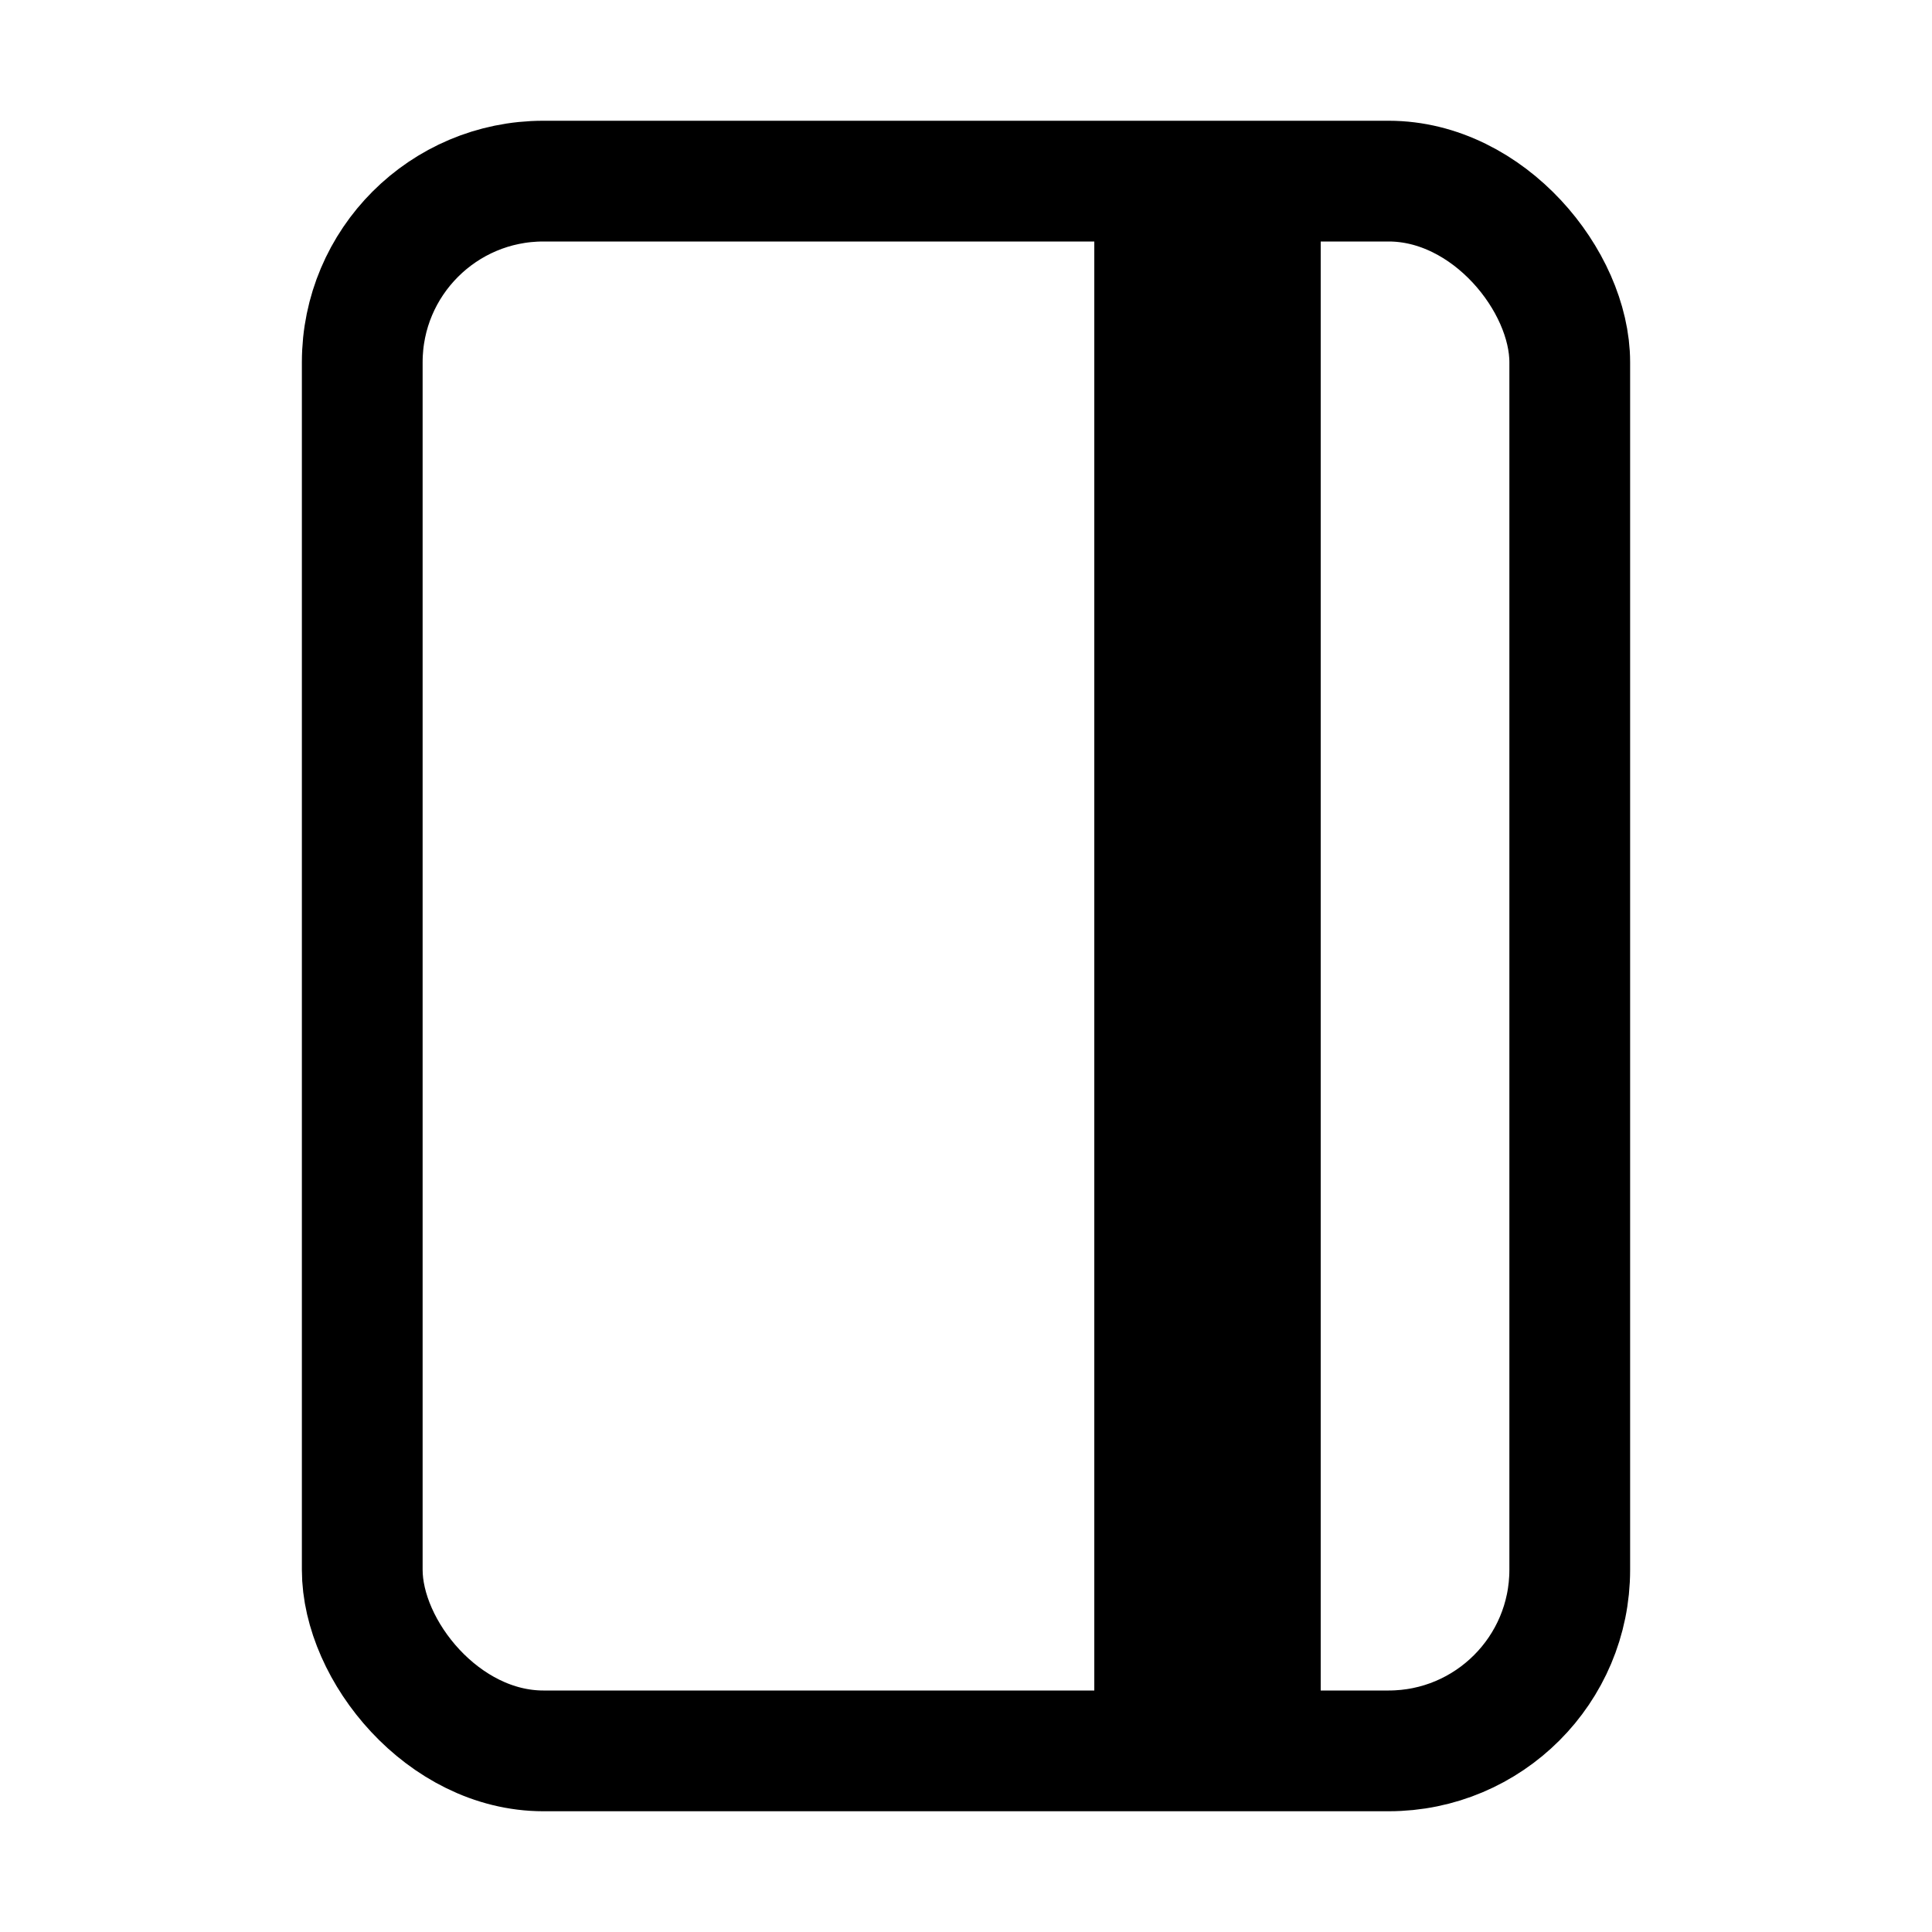
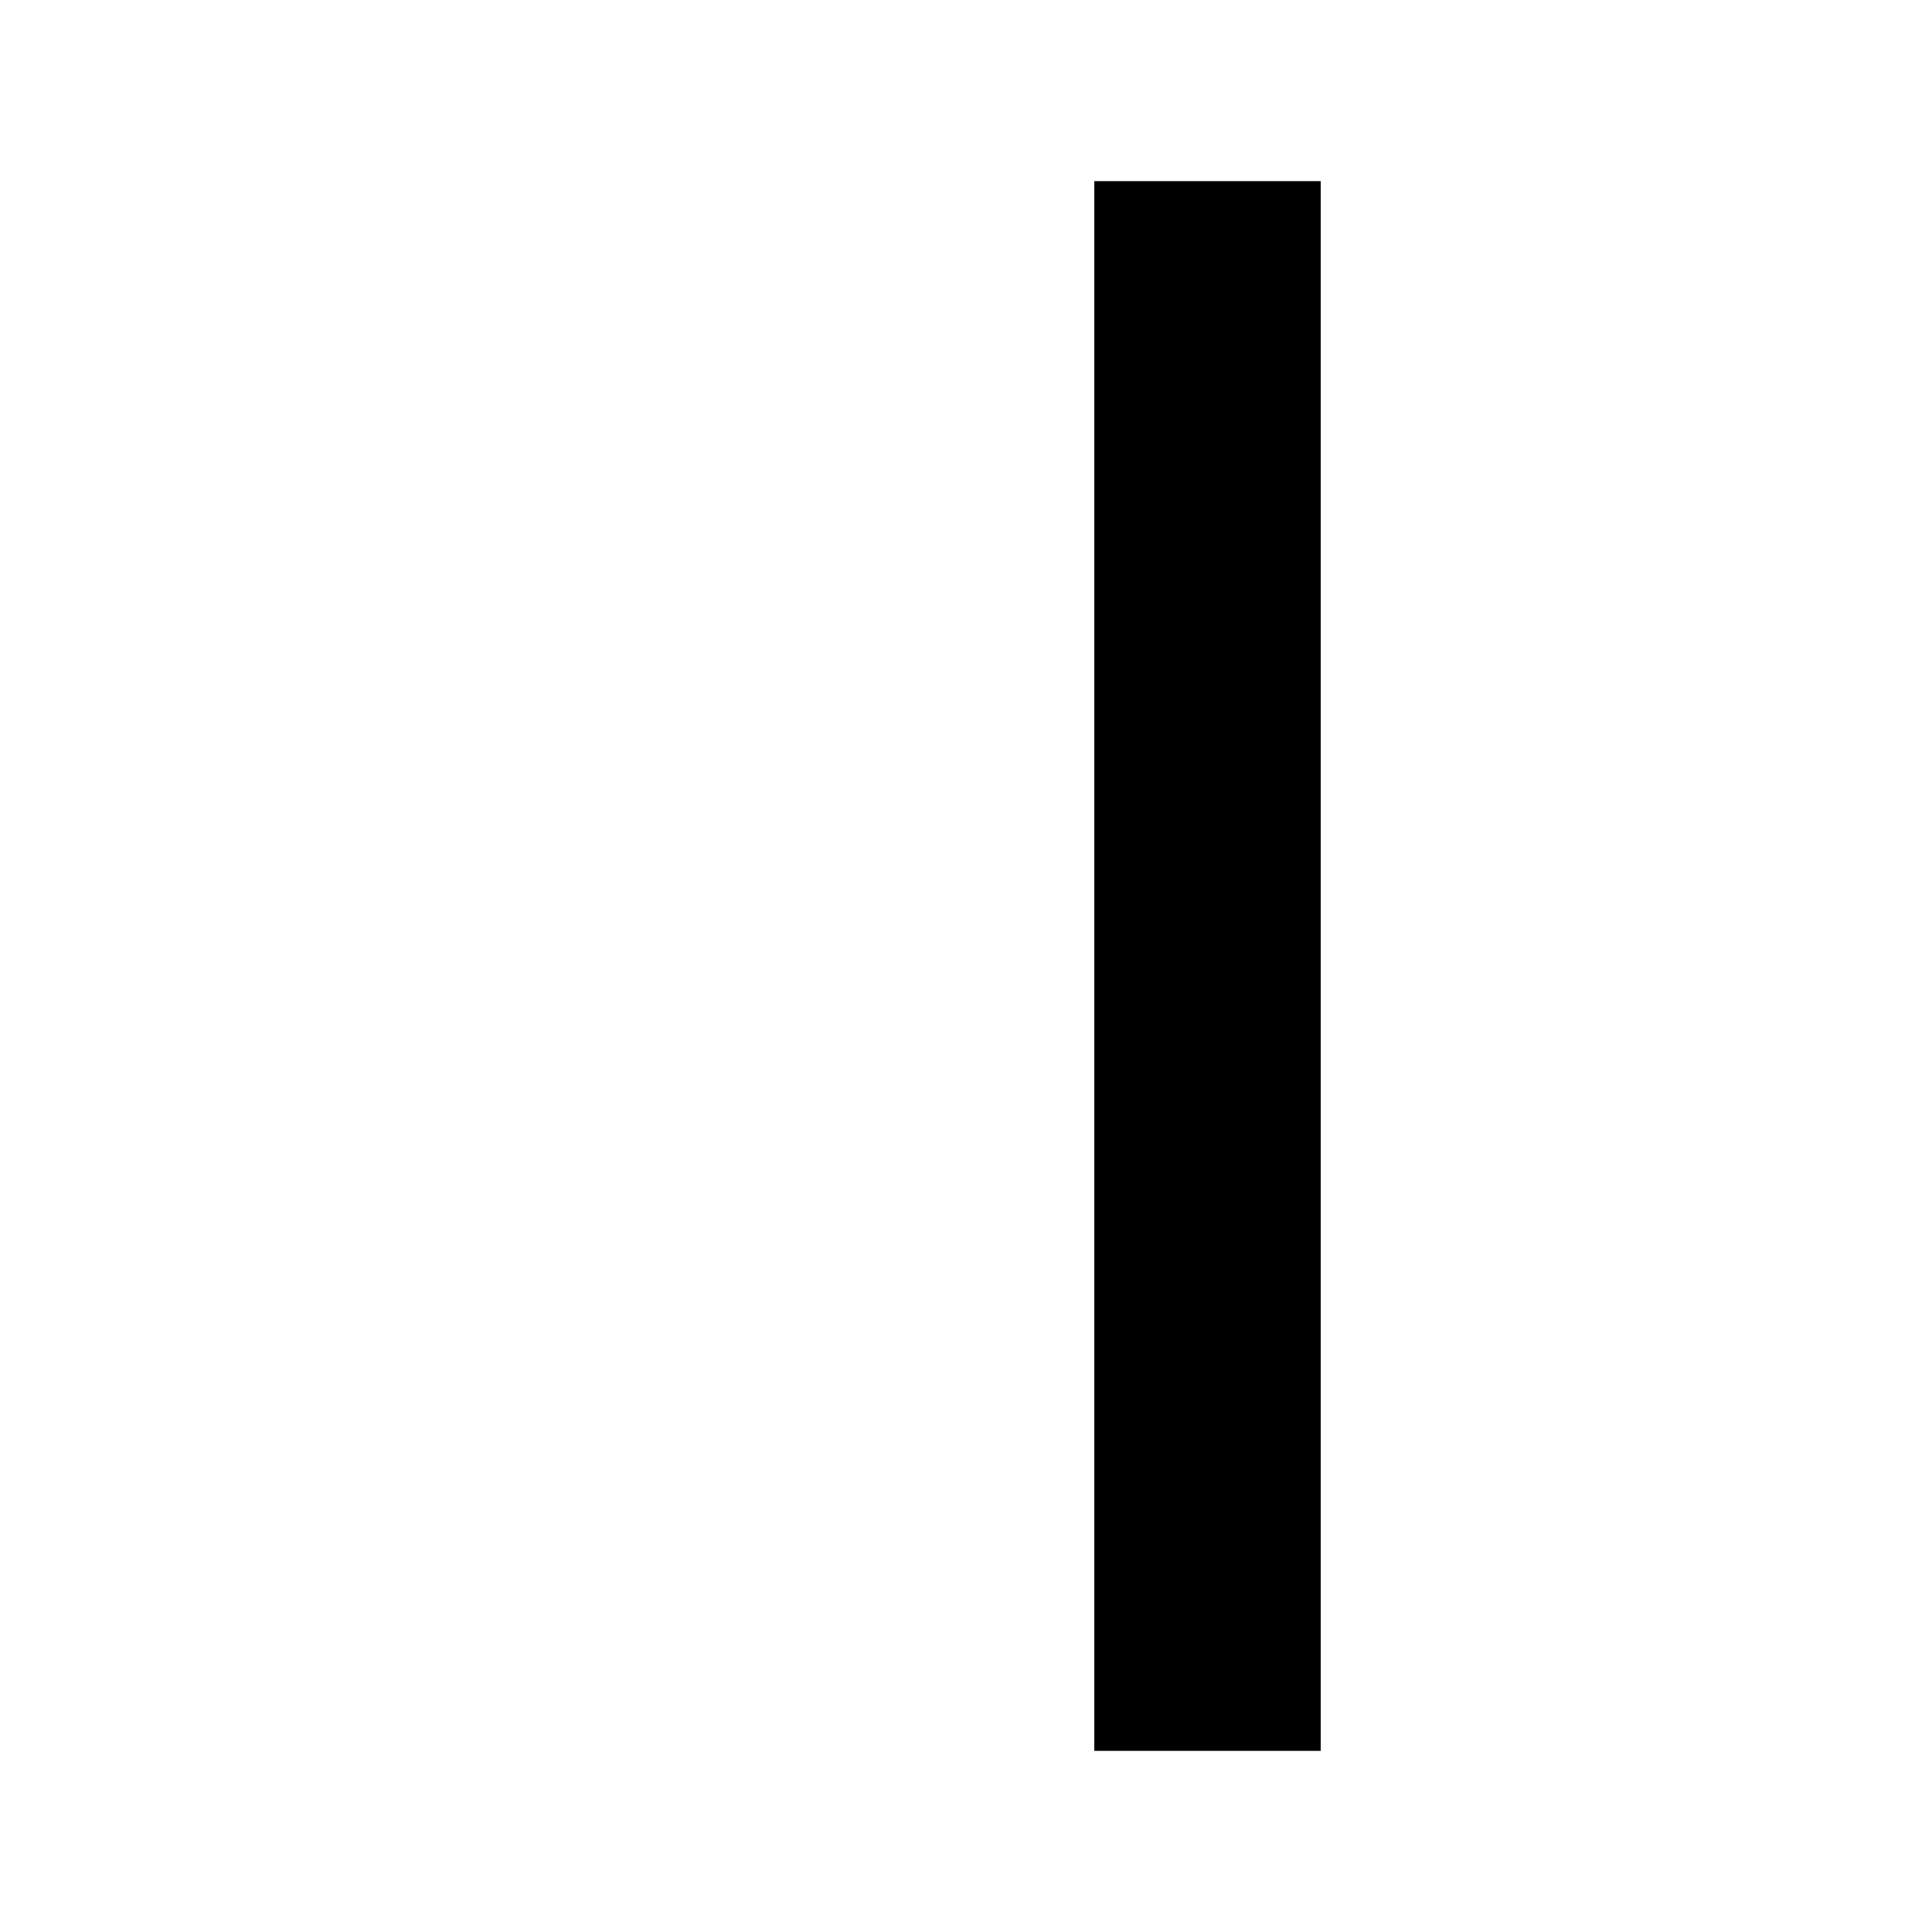
<svg xmlns="http://www.w3.org/2000/svg" viewBox="0 0 512 512">
-   <rect x="96" y="48" width="320" height="416" rx="48" ry="48" fill="none" stroke="currentcolor" stroke-linejoin="round" stroke-width="32" />
  <path fill="none" stroke="currentcolor" stroke-linejoin="round" stroke-width="60" d="M320 48v416" />
</svg>